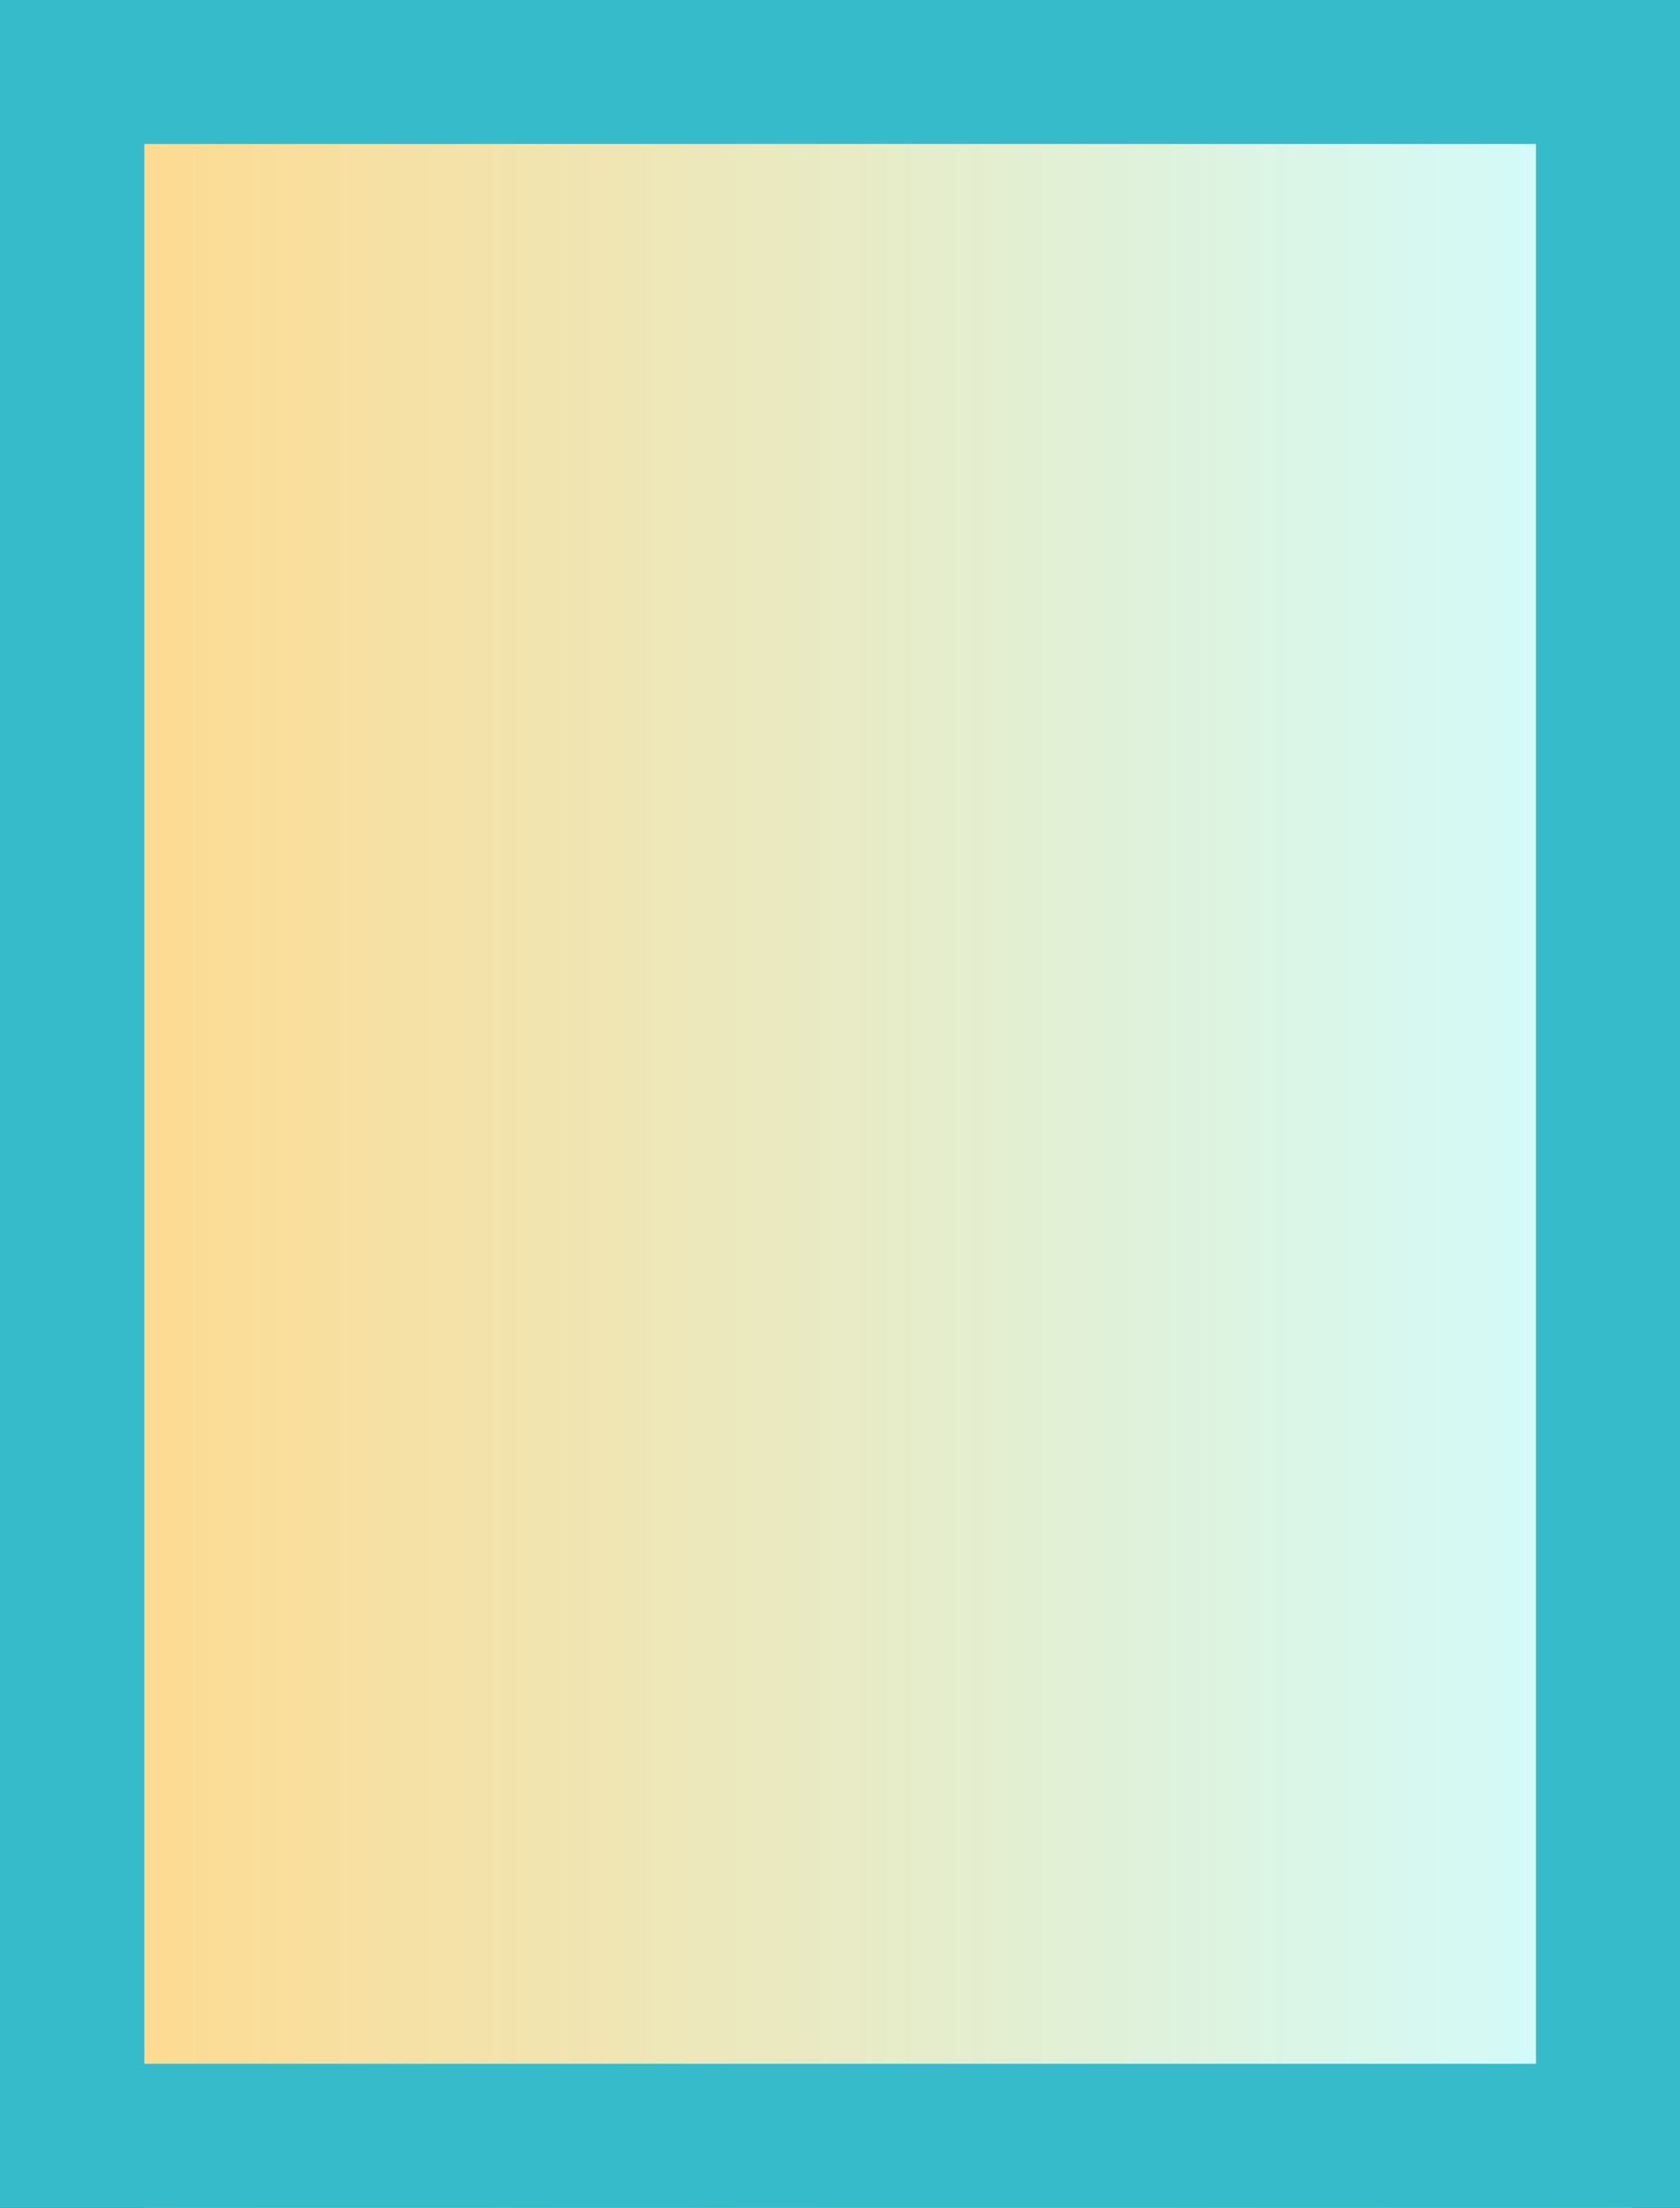
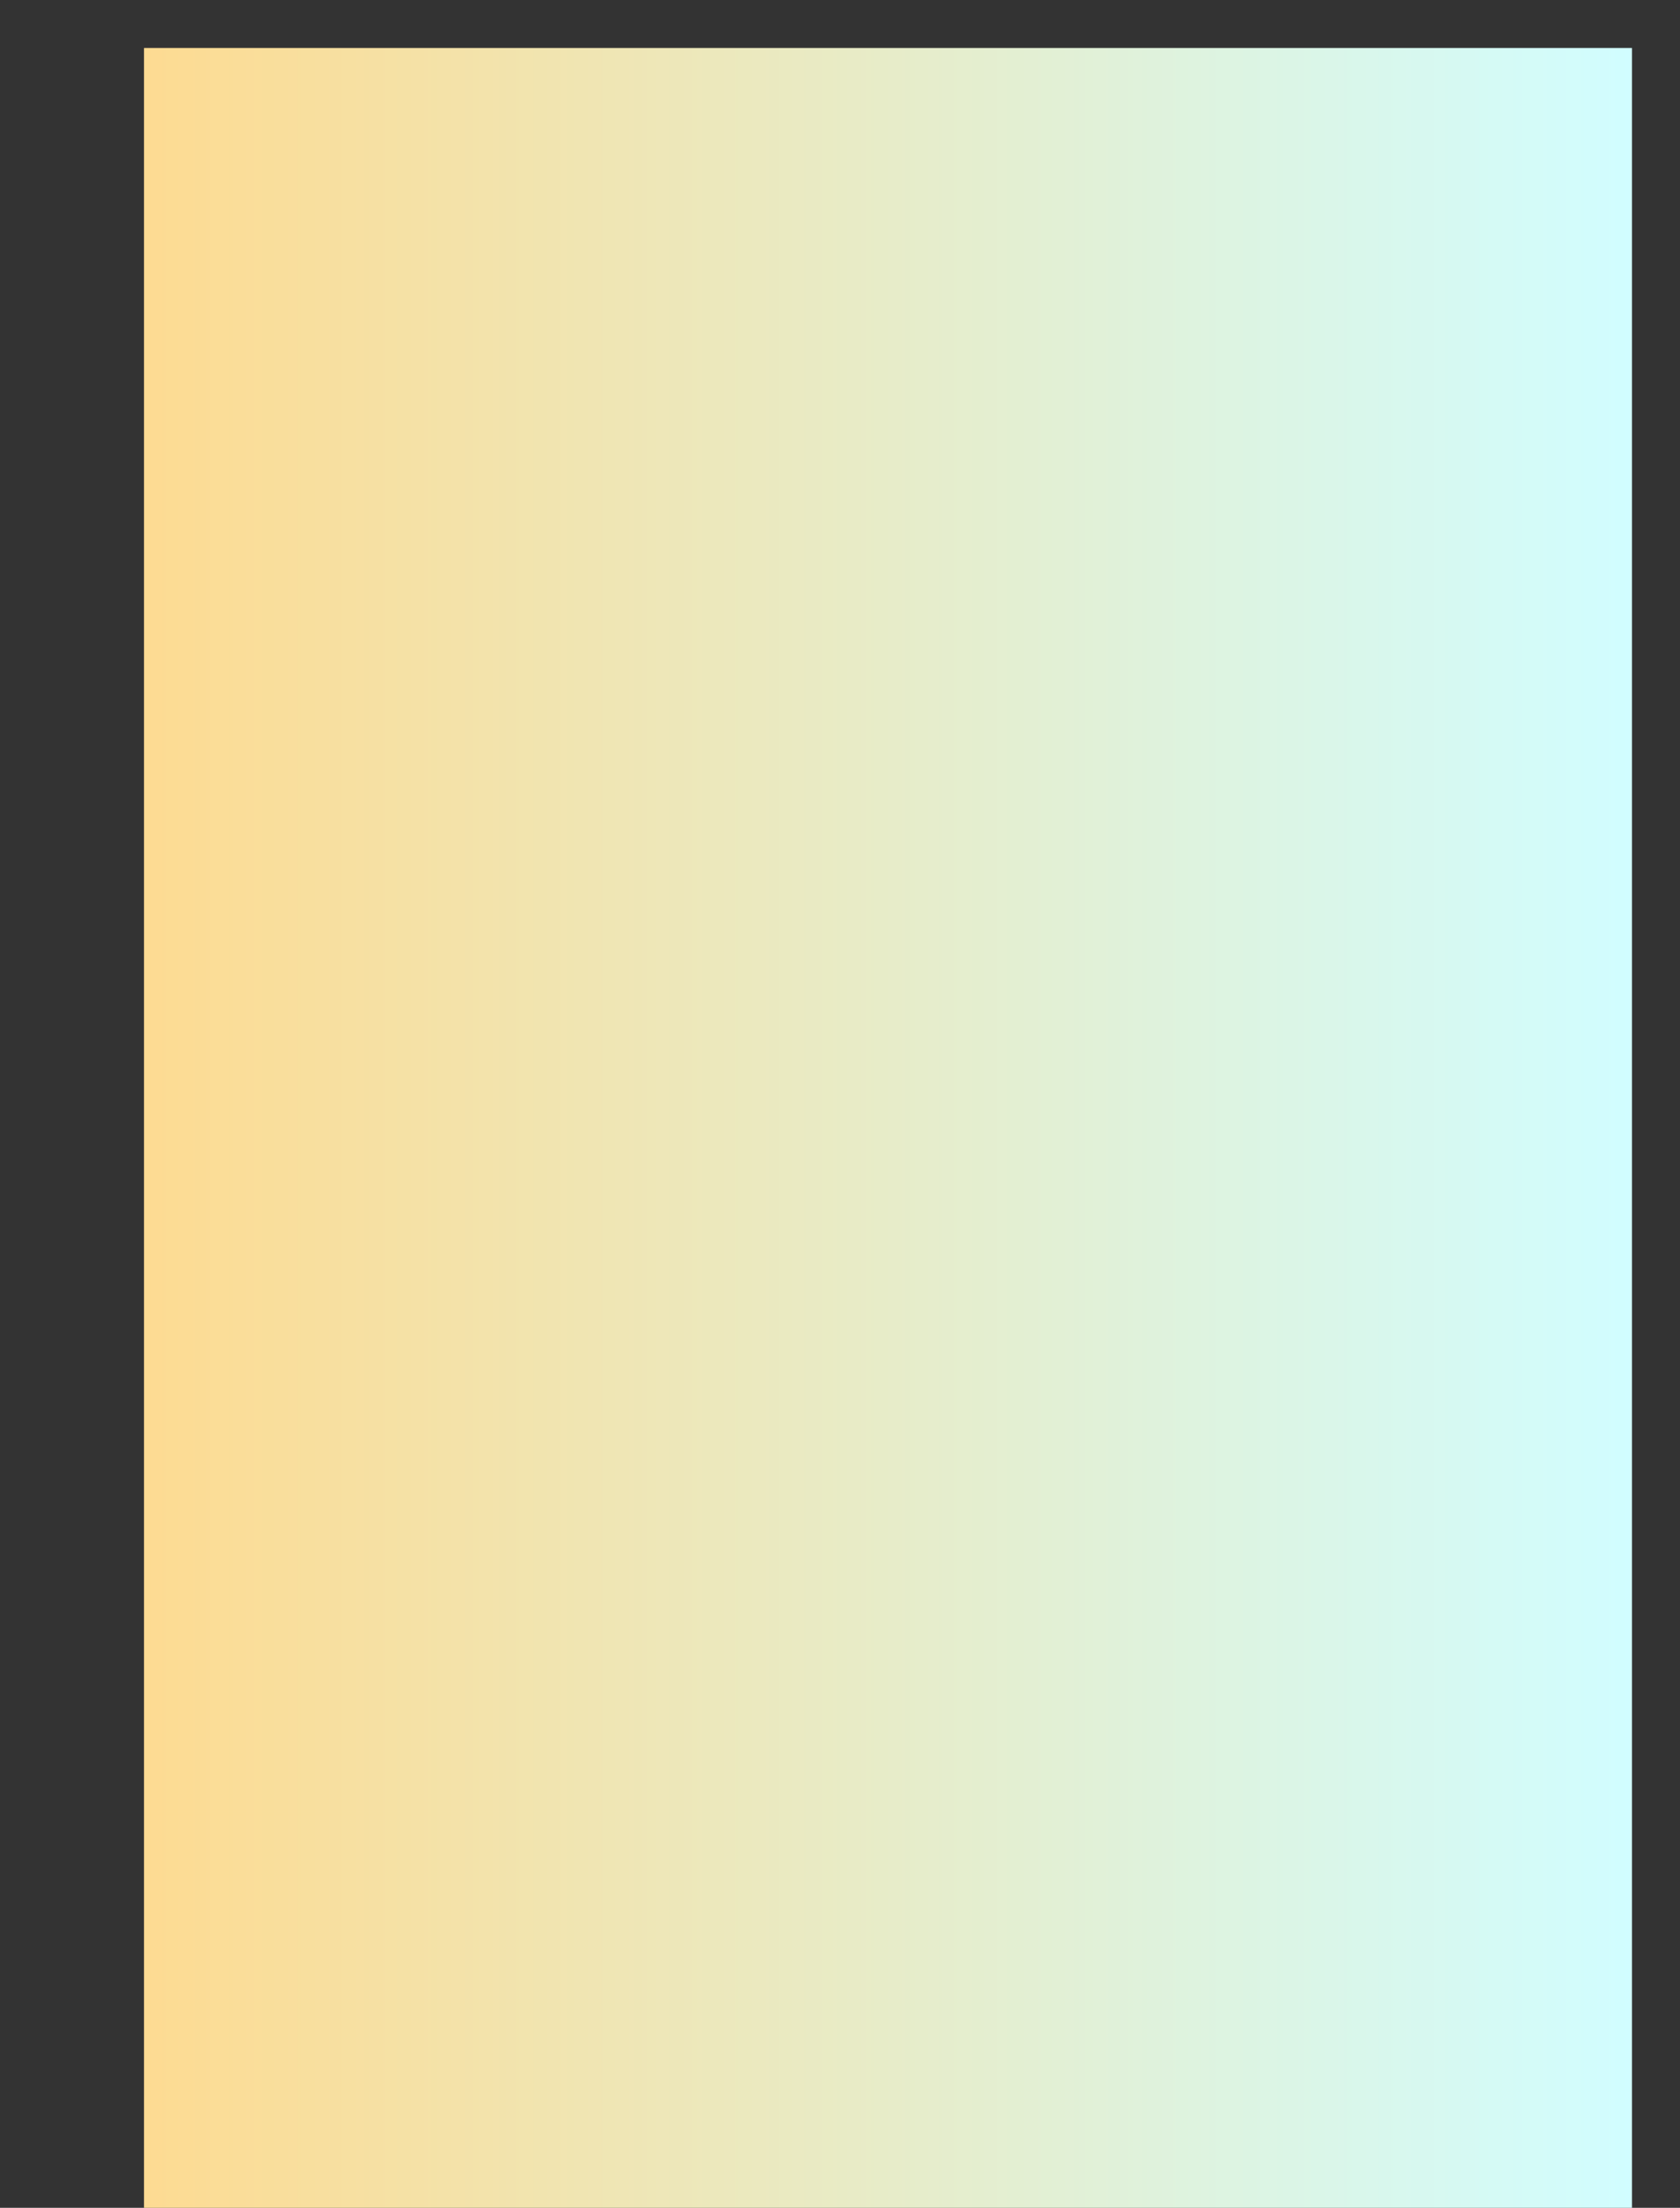
<svg xmlns="http://www.w3.org/2000/svg" width="35" height="46" viewBox="0 0 35 46" fill="none">
  <rect x="0" y="0" width="35" height="46" fill="#333333" stroke="none" />
  <rect x="3" y="1" width="31" height="45" fill="url(#paint0_linear_830_6515)" />
-   <path fill-rule="evenodd" clip-rule="evenodd" d="M32 3H3V43H32V3ZM3 0H0V3V43V46H3H32H35V43V3V0H32H3Z" fill="#36BBCA" />
  <defs>
    <linearGradient id="paint0_linear_830_6515" x1="3" y1="23.5" x2="34" y2="23.5" gradientUnits="userSpaceOnUse">
      <stop stop-color="#FDDB92" />
      <stop offset="1" stop-color="#D1FDFF" />
    </linearGradient>
  </defs>
</svg>